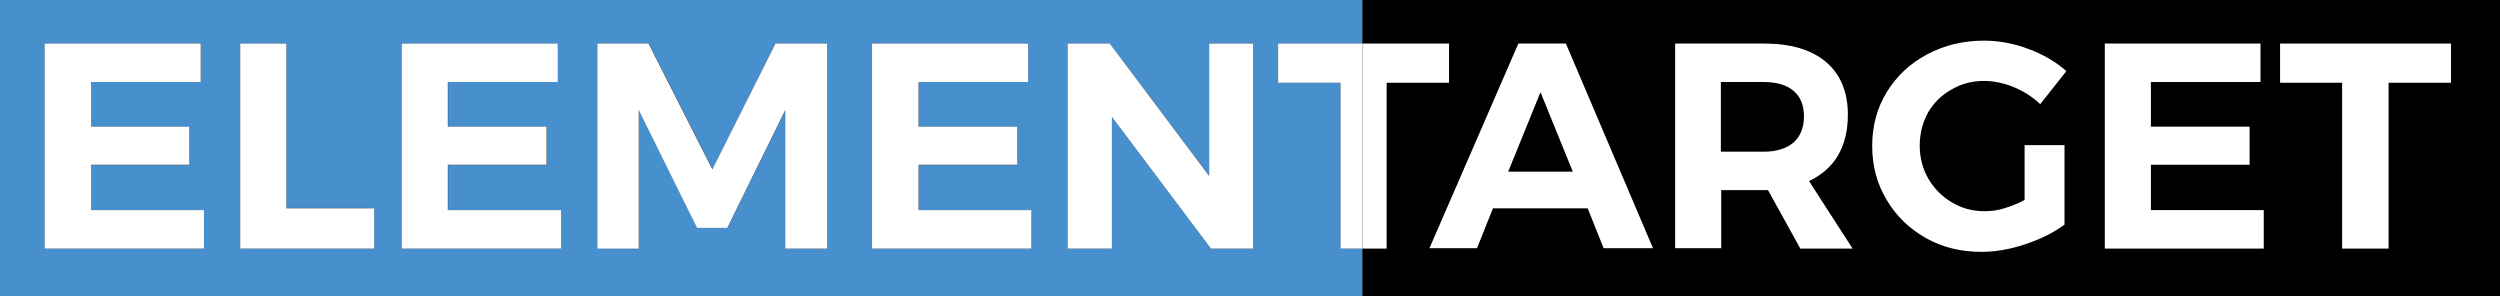
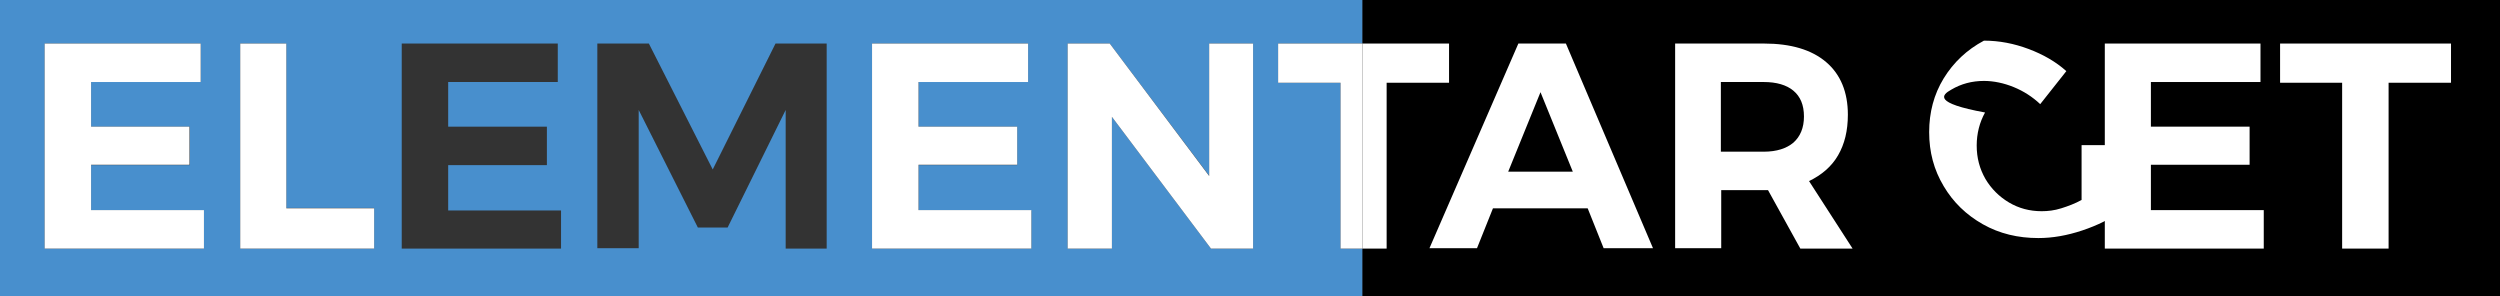
<svg xmlns="http://www.w3.org/2000/svg" id="Слой_1" x="0px" y="0px" viewBox="0 0 688.9 81.7" style="enable-background:new 0 0 688.9 81.7;" xml:space="preserve">
  <rect x="0" y="0" width="688.9" height="81.7" fill="#333333" stroke="none" />
  <style type="text/css"> .st0{fill:#488FCD;} .st1{fill:#FFFFFF;} </style>
  <rect x="375.4" y="0" width="313.5" height="81.7" />
  <polygon points="415.6,47.3 433.5,47.3 424.6,25.3 " />
  <path d="M494.2,25c-1.9-1.6-4.6-2.4-8.2-2.4h-11.8v19.1H486c3.5,0,6.3-0.8,8.2-2.5c1.9-1.6,2.9-4,2.9-7.2 C497.1,28.9,496.1,26.6,494.2,25z" />
  <path class="st0" d="M369.4,22.8h-17.2V12h23.2V0H0v81.7h375.4V68.5h-6V22.8z M56.2,68.5H12.3V12h43v10.6H25.1v12.3h27.2v10.6H25.1 v12.5h31.1V68.5z M103.1,68.5H66.2V12h12.7v45.3h24.2V68.5z M154.6,68.5h-43.9V12h43v10.6h-30.2v12.3h27.2v10.6h-27.2v12.5h31.1 V68.5z M227.9,68.5h-11.4V30.3l-16,32.4h-8.2L176,30.3v38.1h-11.4V12h14.2l17.6,34.7L213.7,12h14.1V68.5z M284.2,68.5h-43.9V12h43 v10.6h-30.2v12.3h27.2v10.6h-27.2v12.5h31.1V68.5z M345.3,68.5h-11.6l-27.3-36.3v36.3h-12.2V12h11.6l27.4,36.4V12h12.1V68.5z" />
  <polygon class="st1" points="25.1,45.4 52.2,45.4 52.2,34.9 25.1,34.9 25.1,22.6 55.3,22.6 55.3,12 12.3,12 12.3,68.5 56.2,68.5 56.2,57.9 25.1,57.9 " />
  <polygon class="st1" points="78.9,12 66.2,12 66.2,68.5 103.1,68.5 103.1,57.4 78.9,57.4 " />
-   <polygon class="st1" points="123.4,45.4 150.6,45.4 150.6,34.9 123.4,34.9 123.4,22.6 153.7,22.6 153.7,12 110.7,12 110.7,68.5 154.6,68.5 154.6,57.9 123.4,57.9 " />
-   <polygon class="st1" points="196.3,46.7 178.7,12 164.6,12 164.6,68.5 176,68.5 176,30.3 192.1,62.8 200.4,62.8 216.4,30.3 216.4,68.5 227.9,68.5 227.9,12 213.7,12 " />
  <polygon class="st1" points="253.1,45.4 280.3,45.4 280.3,34.9 253.1,34.9 253.1,22.6 283.3,22.6 283.3,12 240.3,12 240.3,68.5 284.2,68.5 284.2,57.9 253.1,57.9 " />
  <polygon class="st1" points="333.2,48.5 305.8,12 294.2,12 294.2,68.5 306.4,68.5 306.4,32.2 333.7,68.5 345.3,68.5 345.3,12 333.2,12 " />
  <polygon class="st1" points="399.3,12 375.4,12 375.4,68.5 382.1,68.5 382.1,22.8 399.3,22.8 " />
  <polygon class="st1" points="352.2,12 352.2,22.8 369.4,22.8 369.4,68.5 375.4,68.5 375.4,12 " />
  <path class="st1" d="M418.4,12l-24.5,56.4H407l4.4-11h26.1l4.4,11h13.6L431.5,12H418.4z M415.6,47.3l8.9-21.9l8.9,21.9H415.6z" />
  <path class="st1" d="M506.5,42.8c1.8-3.1,2.7-6.8,2.7-11.2c0-6.2-2-11.1-6-14.5c-4-3.4-9.7-5.1-17.1-5.1h-24.5v56.4h12.7V52.4H486 h1.2l8.9,16.1h14.4l-12-18.6C502,48.2,504.7,45.9,506.5,42.8z M494.2,39.3c-1.9,1.6-4.6,2.5-8.2,2.5h-11.8V22.6H486 c3.5,0,6.3,0.8,8.2,2.4c1.9,1.6,2.9,3.9,2.9,7.1C497.1,35.2,496.1,37.6,494.2,39.3z" />
-   <path class="st1" d="M537.7,24.7c2.7-1.6,5.7-2.4,9-2.4c2.7,0,5.5,0.6,8.2,1.7c2.7,1.1,5.2,2.7,7.3,4.7l7.2-9.1 c-2.9-2.6-6.4-4.6-10.4-6.1c-4-1.5-8.1-2.3-12.3-2.3c-5.8,0-11,1.3-15.7,3.8c-4.7,2.5-8.4,6-11.1,10.4c-2.7,4.4-4,9.4-4,14.8 c0,5.5,1.3,10.4,4,14.9c2.6,4.4,6.2,7.9,10.8,10.5c4.6,2.6,9.7,3.8,15.3,3.8c3.9,0,7.9-0.7,12.1-2.1c4.2-1.4,7.8-3.2,10.8-5.4V40 h-11v15.1c-1.8,1-3.7,1.7-5.6,2.3c-1.9,0.6-3.7,0.8-5.4,0.8c-3.3,0-6.3-0.8-9-2.4c-2.7-1.6-4.9-3.8-6.5-6.5 c-1.6-2.8-2.4-5.8-2.4-9.2c0-3.3,0.8-6.4,2.3-9.1C532.8,28.4,535,26.2,537.7,24.7z" />
+   <path class="st1" d="M537.7,24.7c2.7-1.6,5.7-2.4,9-2.4c2.7,0,5.5,0.6,8.2,1.7c2.7,1.1,5.2,2.7,7.3,4.7l7.2-9.1 c-2.9-2.6-6.4-4.6-10.4-6.1c-4-1.5-8.1-2.3-12.3-2.3c-4.7,2.5-8.4,6-11.1,10.4c-2.7,4.4-4,9.4-4,14.8 c0,5.5,1.3,10.4,4,14.9c2.6,4.4,6.2,7.9,10.8,10.5c4.6,2.6,9.7,3.8,15.3,3.8c3.9,0,7.9-0.7,12.1-2.1c4.2-1.4,7.8-3.2,10.8-5.4V40 h-11v15.1c-1.8,1-3.7,1.7-5.6,2.3c-1.9,0.6-3.7,0.8-5.4,0.8c-3.3,0-6.3-0.8-9-2.4c-2.7-1.6-4.9-3.8-6.5-6.5 c-1.6-2.8-2.4-5.8-2.4-9.2c0-3.3,0.8-6.4,2.3-9.1C532.8,28.4,535,26.2,537.7,24.7z" />
  <polygon class="st1" points="592.7,45.4 619.9,45.4 619.9,34.9 592.7,34.9 592.7,22.6 622.9,22.6 622.9,12 580,12 580,68.5 623.8,68.5 623.8,57.9 592.7,57.9 " />
  <polygon class="st1" points="628.3,12 628.3,22.8 645.4,22.8 645.4,68.5 658.2,68.5 658.2,22.8 675.4,22.8 675.4,12 " />
</svg>